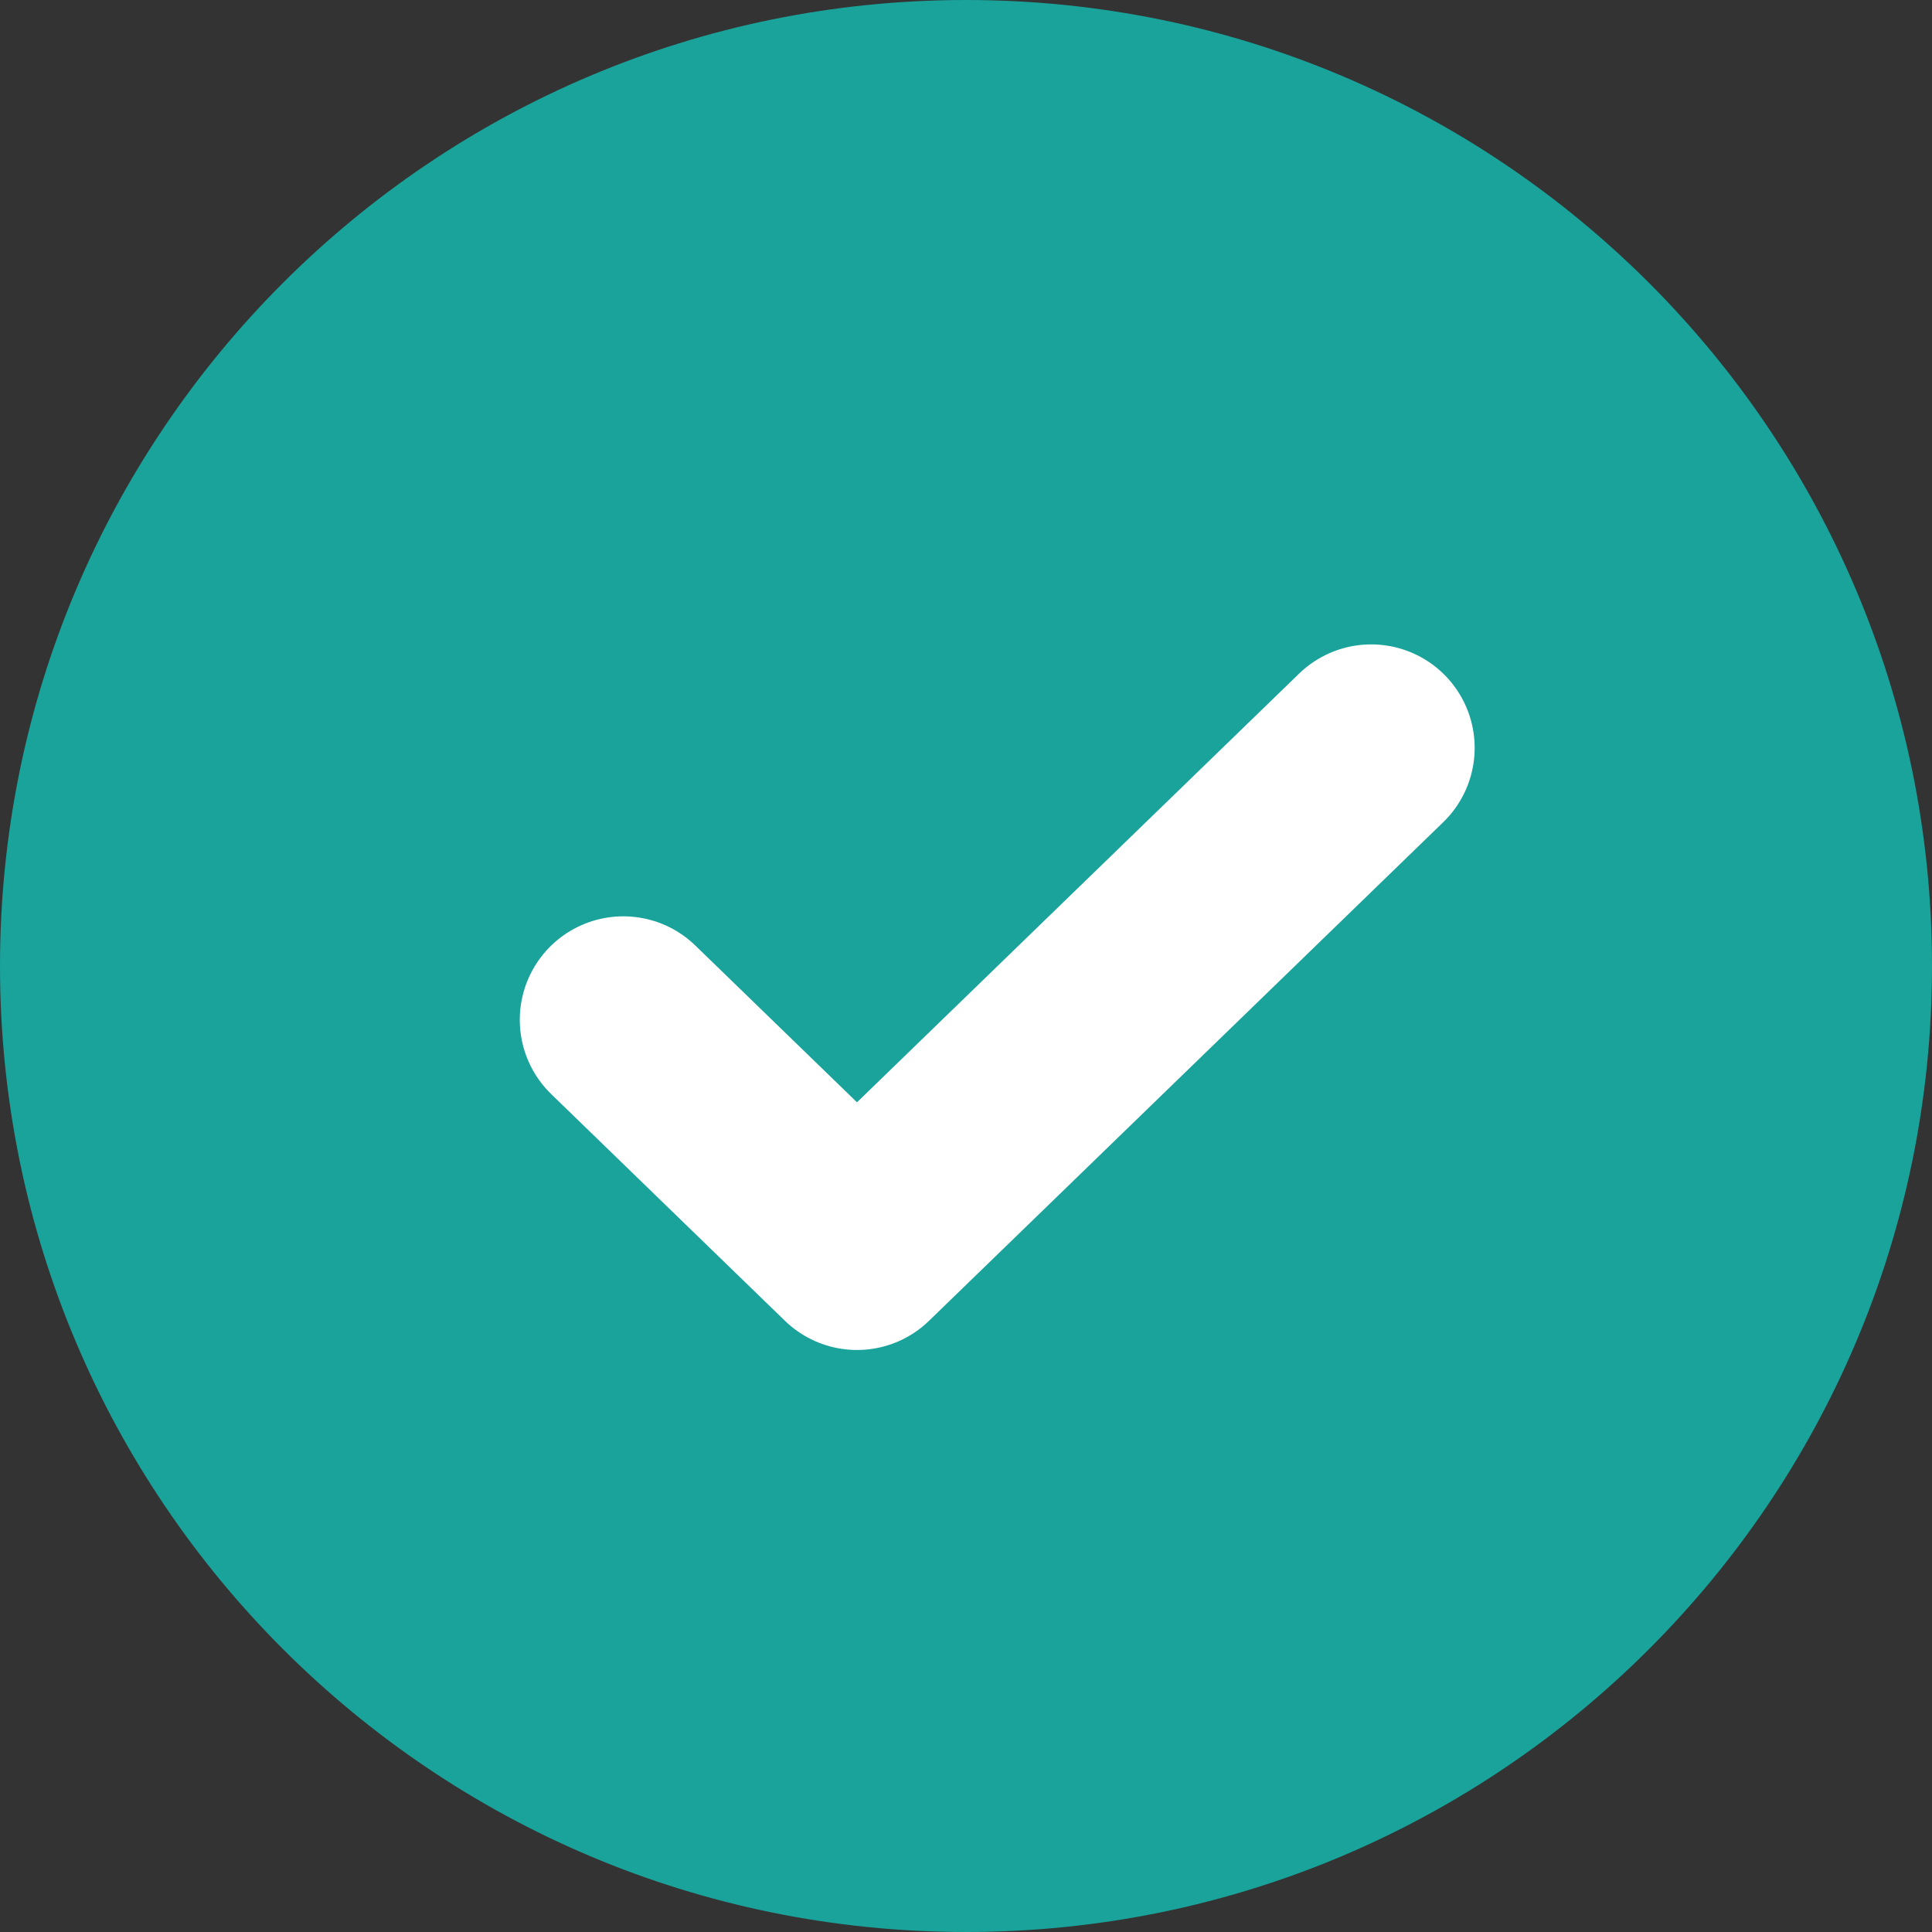
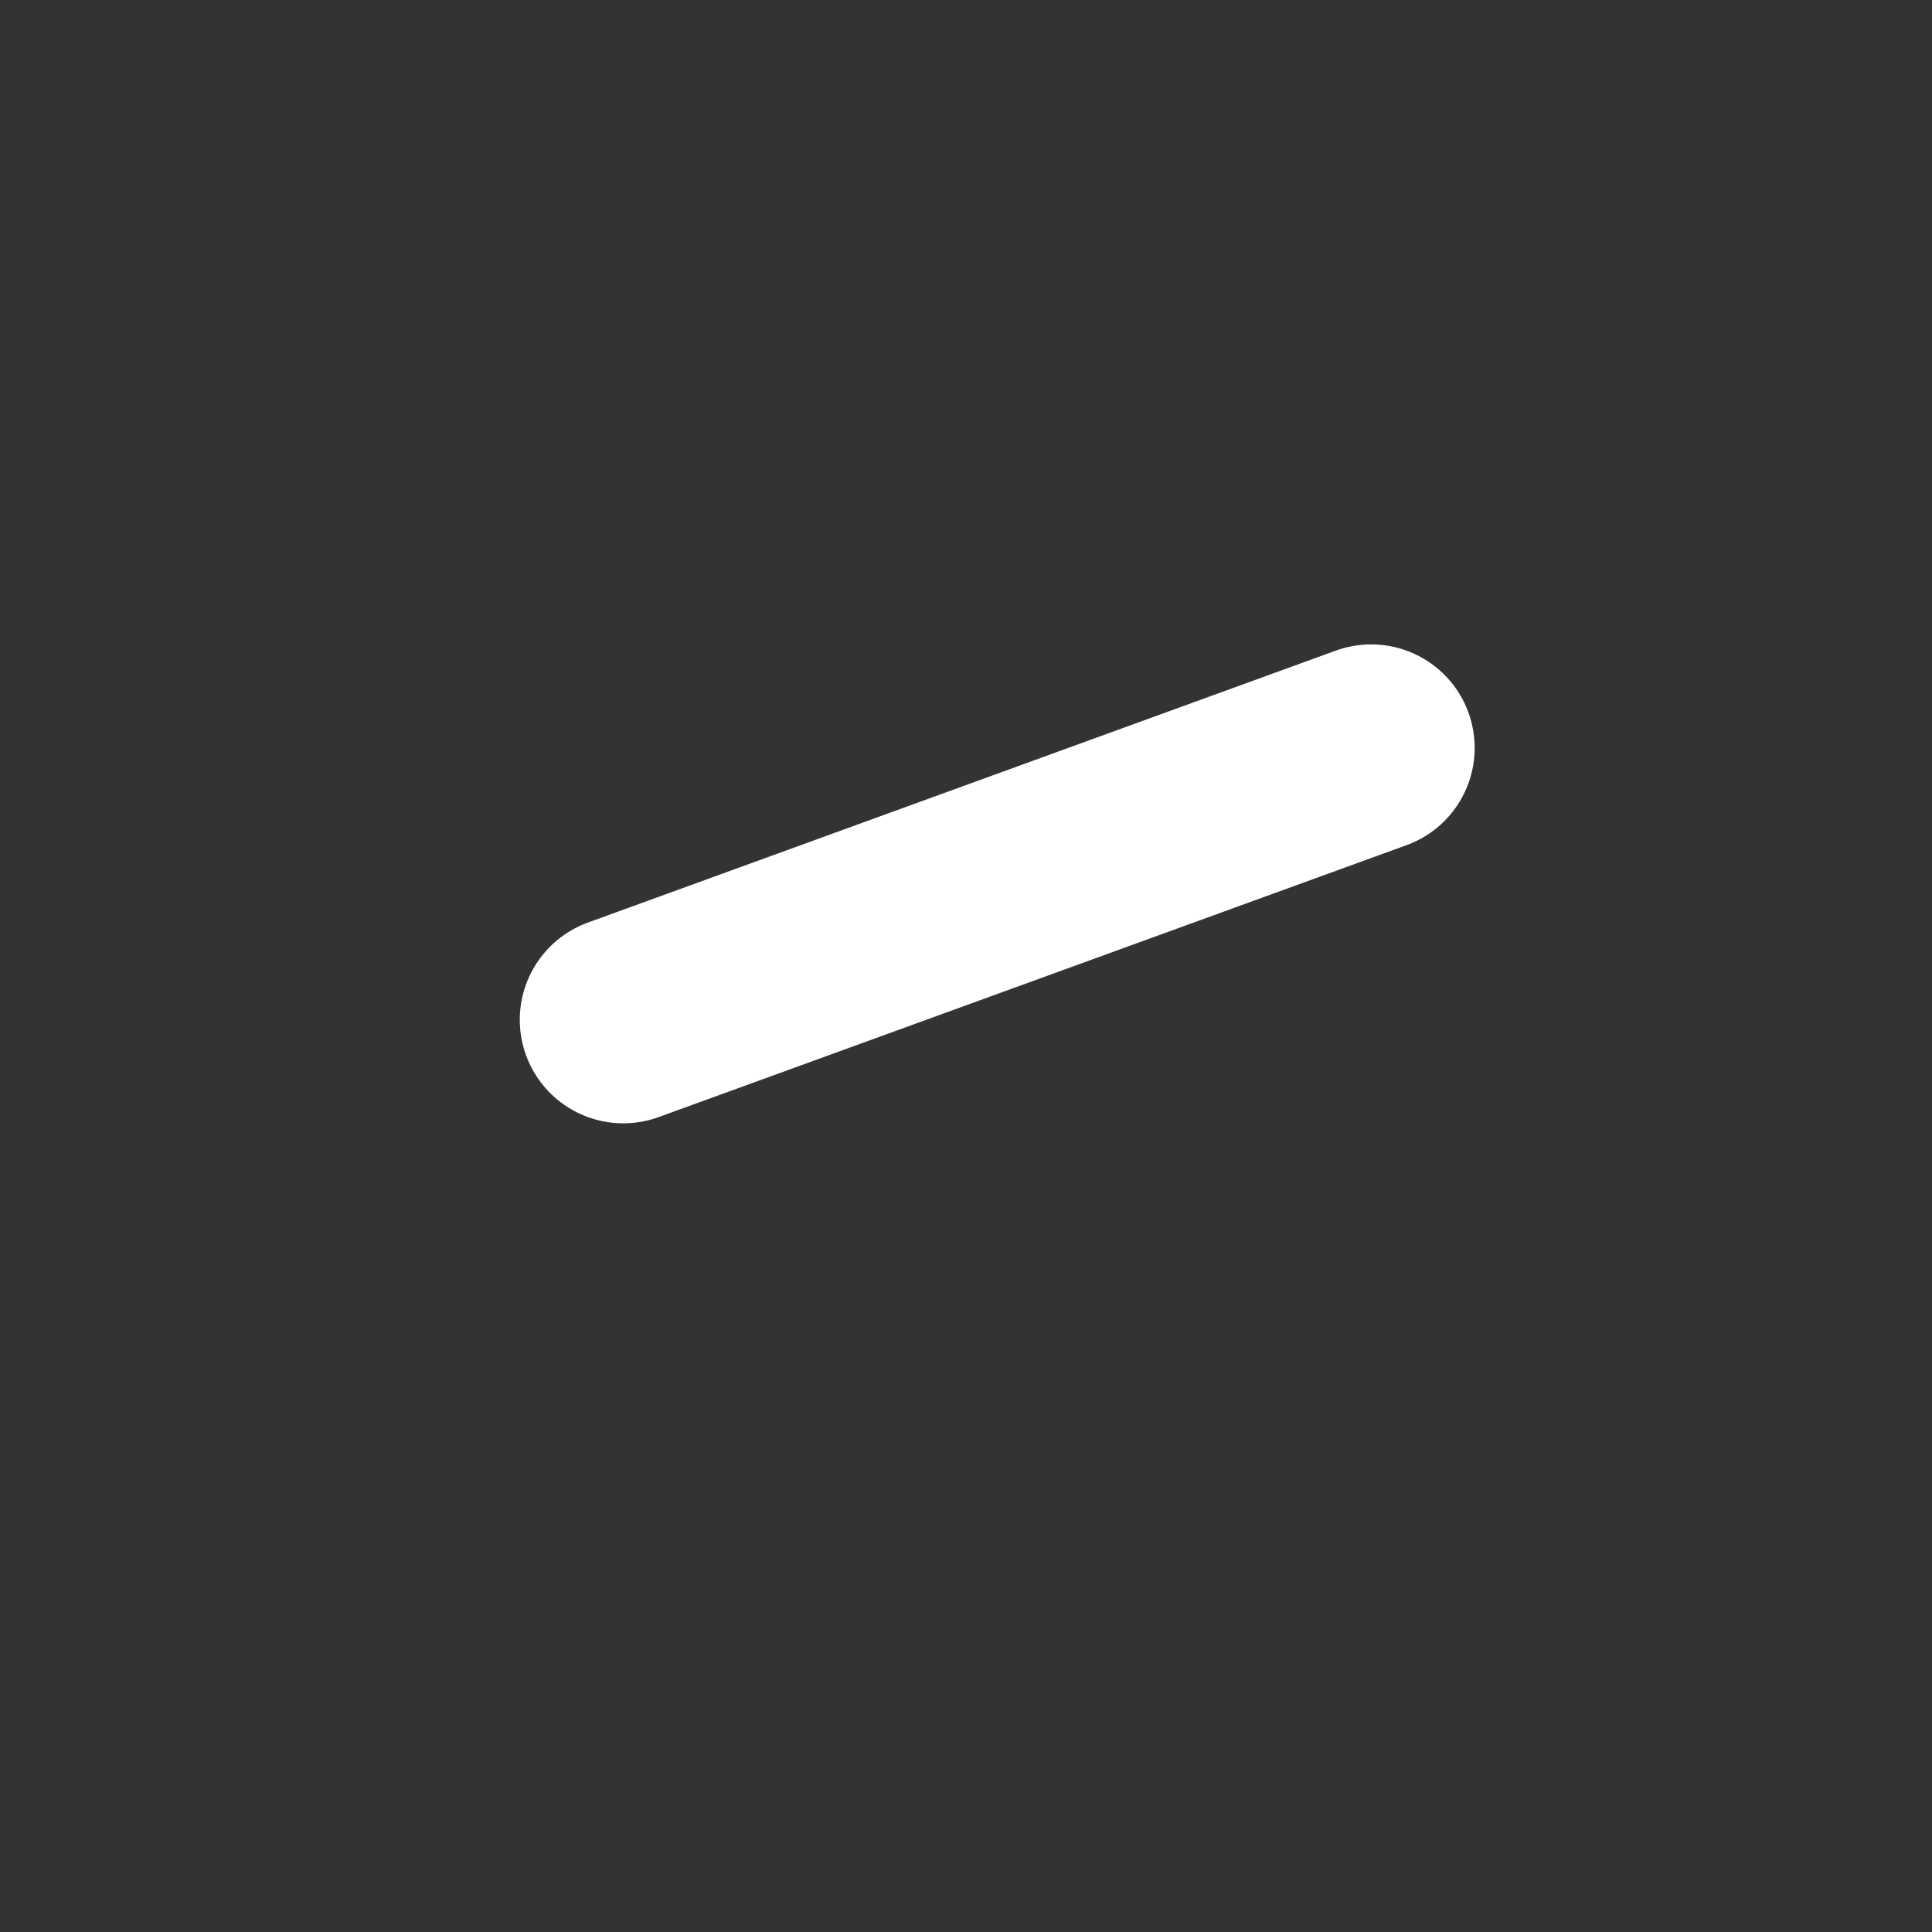
<svg xmlns="http://www.w3.org/2000/svg" width="28" height="28" viewBox="0 0 28 28" fill="none">
  <rect x="0" y="0" width="28" height="28" fill="#333333" stroke="none" />
  <g clip-path="url(#clip0_690_562)">
-     <path d="M14 28C21.732 28 28 21.732 28 14C28 6.268 21.732 0 14 0C6.268 0 0 6.268 0 14C0 21.732 6.268 28 14 28Z" fill="#19A39B" />
-     <path d="M19.872 10.839L12.42 18.065L9.033 14.78" stroke="white" stroke-width="3" stroke-linecap="round" stroke-linejoin="round" />
+     <path d="M19.872 10.839L9.033 14.78" stroke="white" stroke-width="3" stroke-linecap="round" stroke-linejoin="round" />
  </g>
  <defs>
    <clipPath id="clip0_690_562">
      <rect width="28" height="28" fill="white" />
    </clipPath>
  </defs>
</svg>